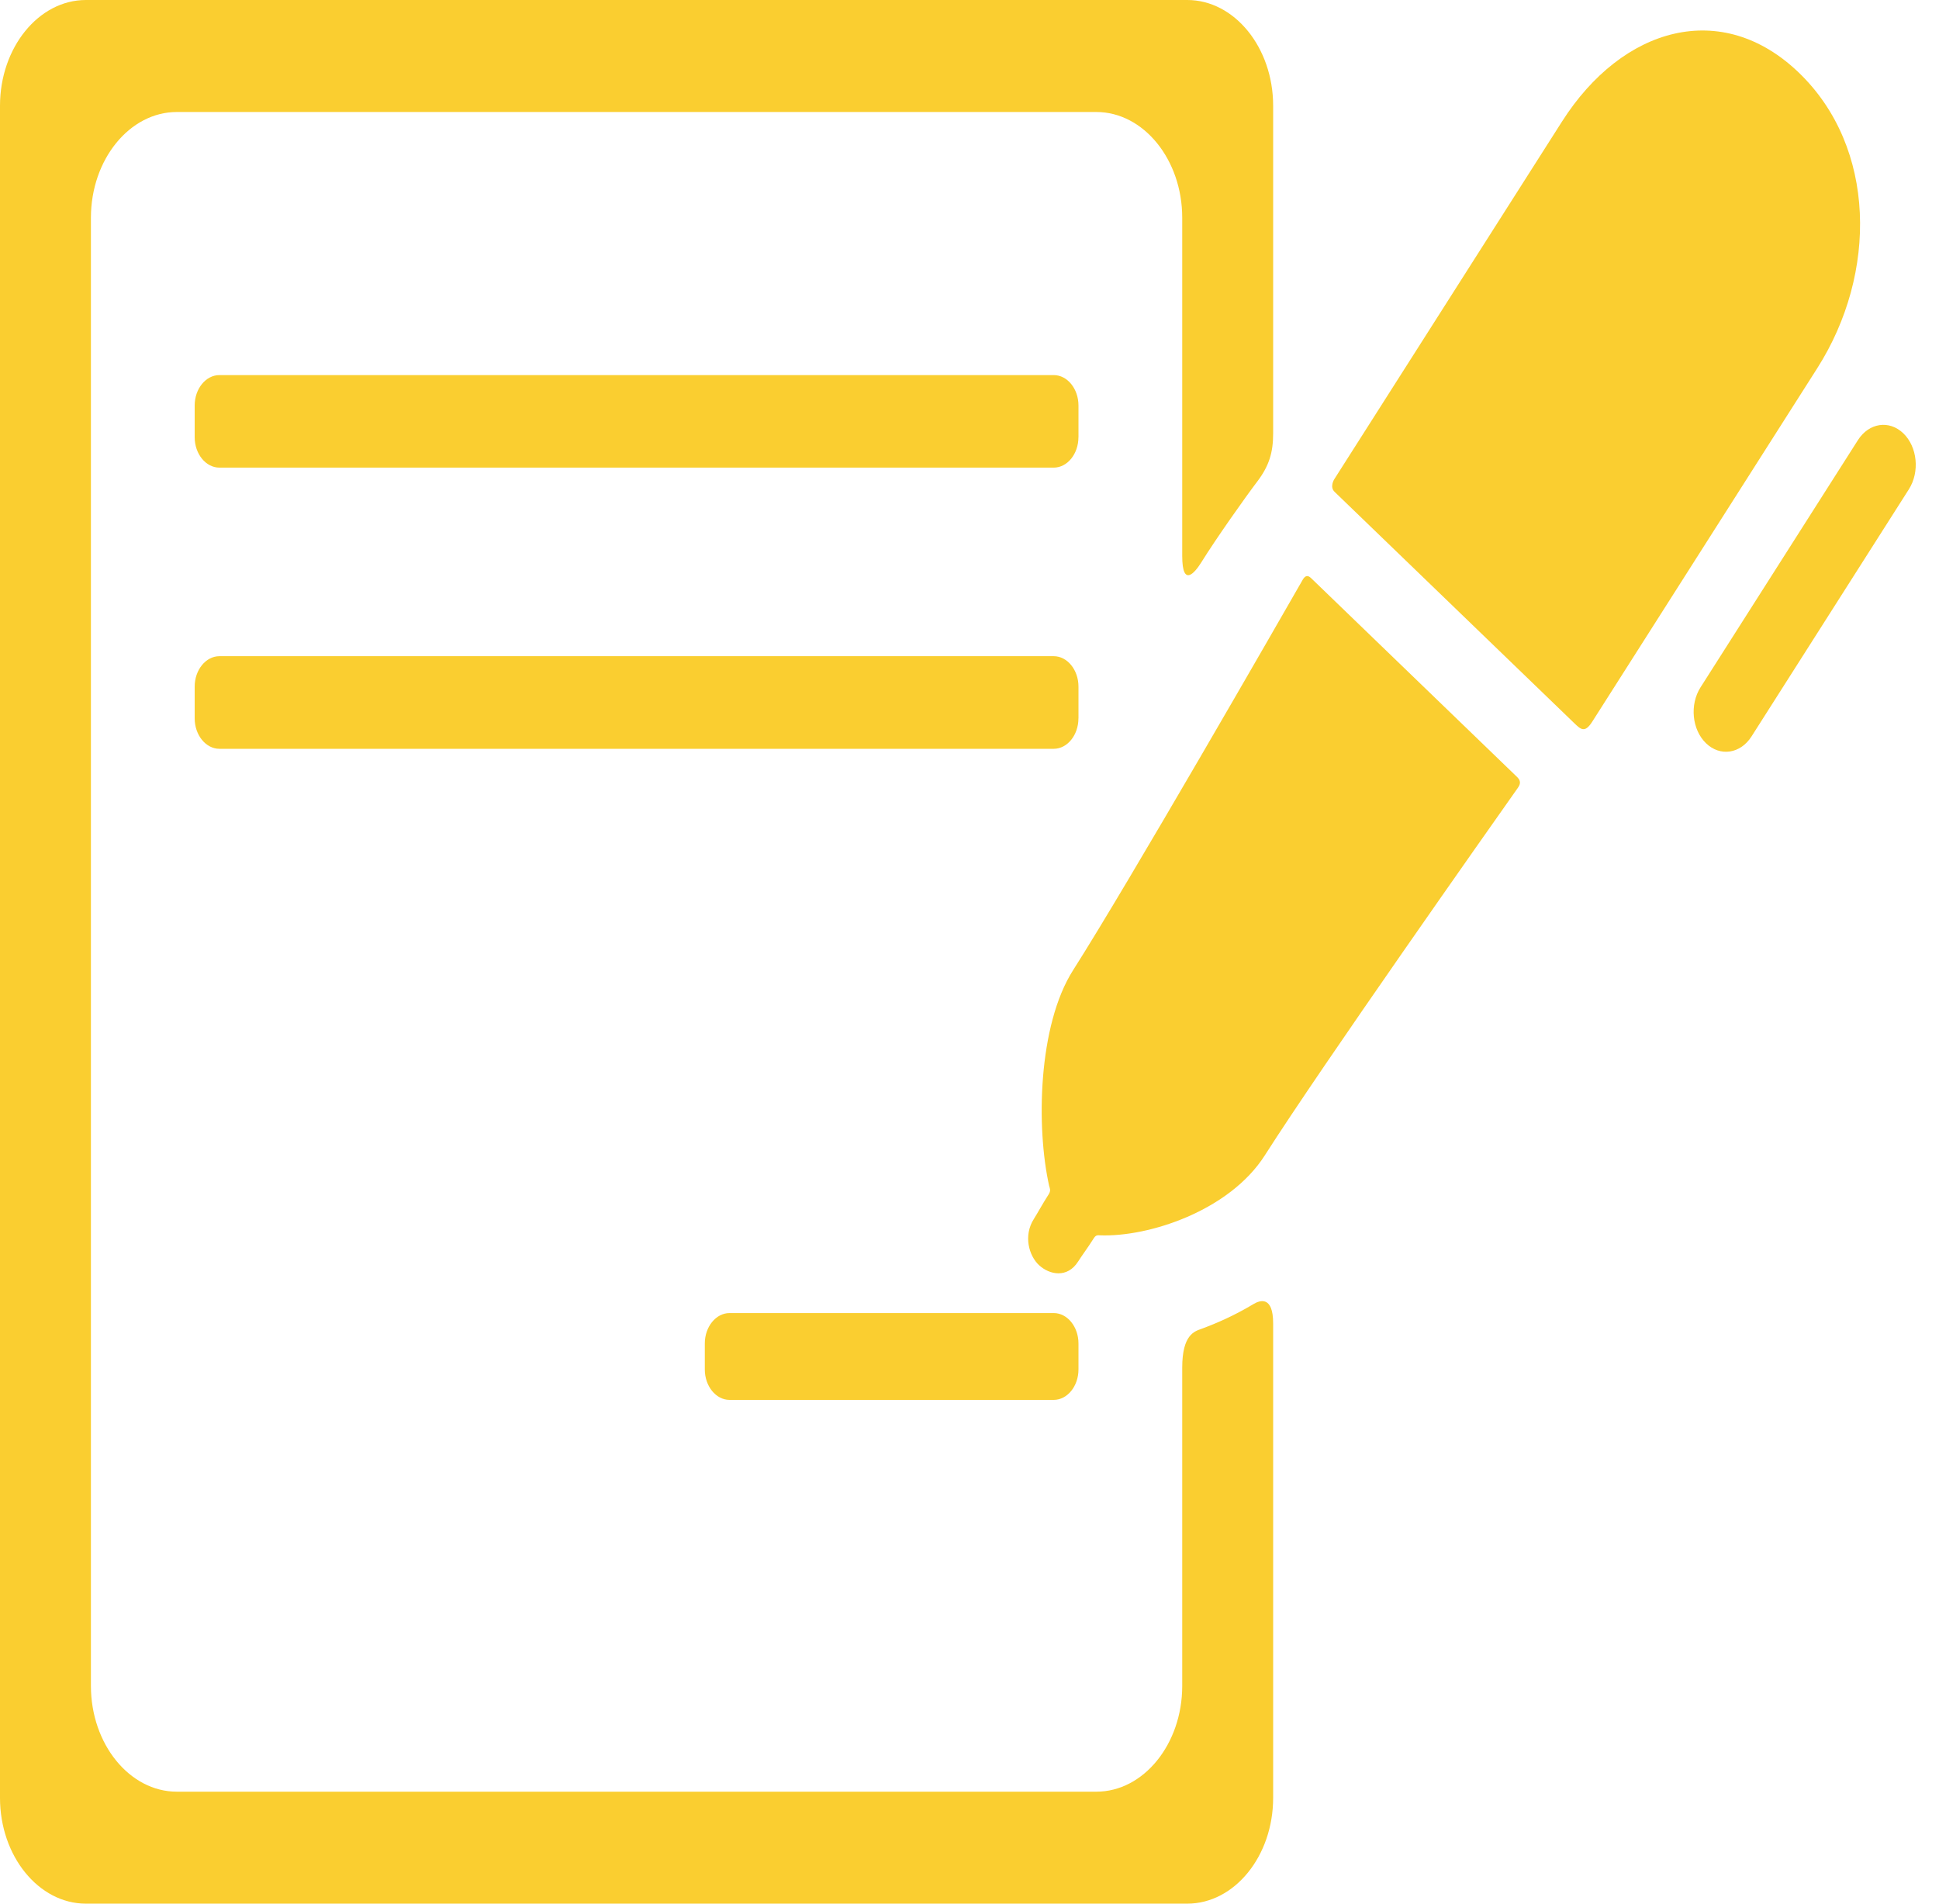
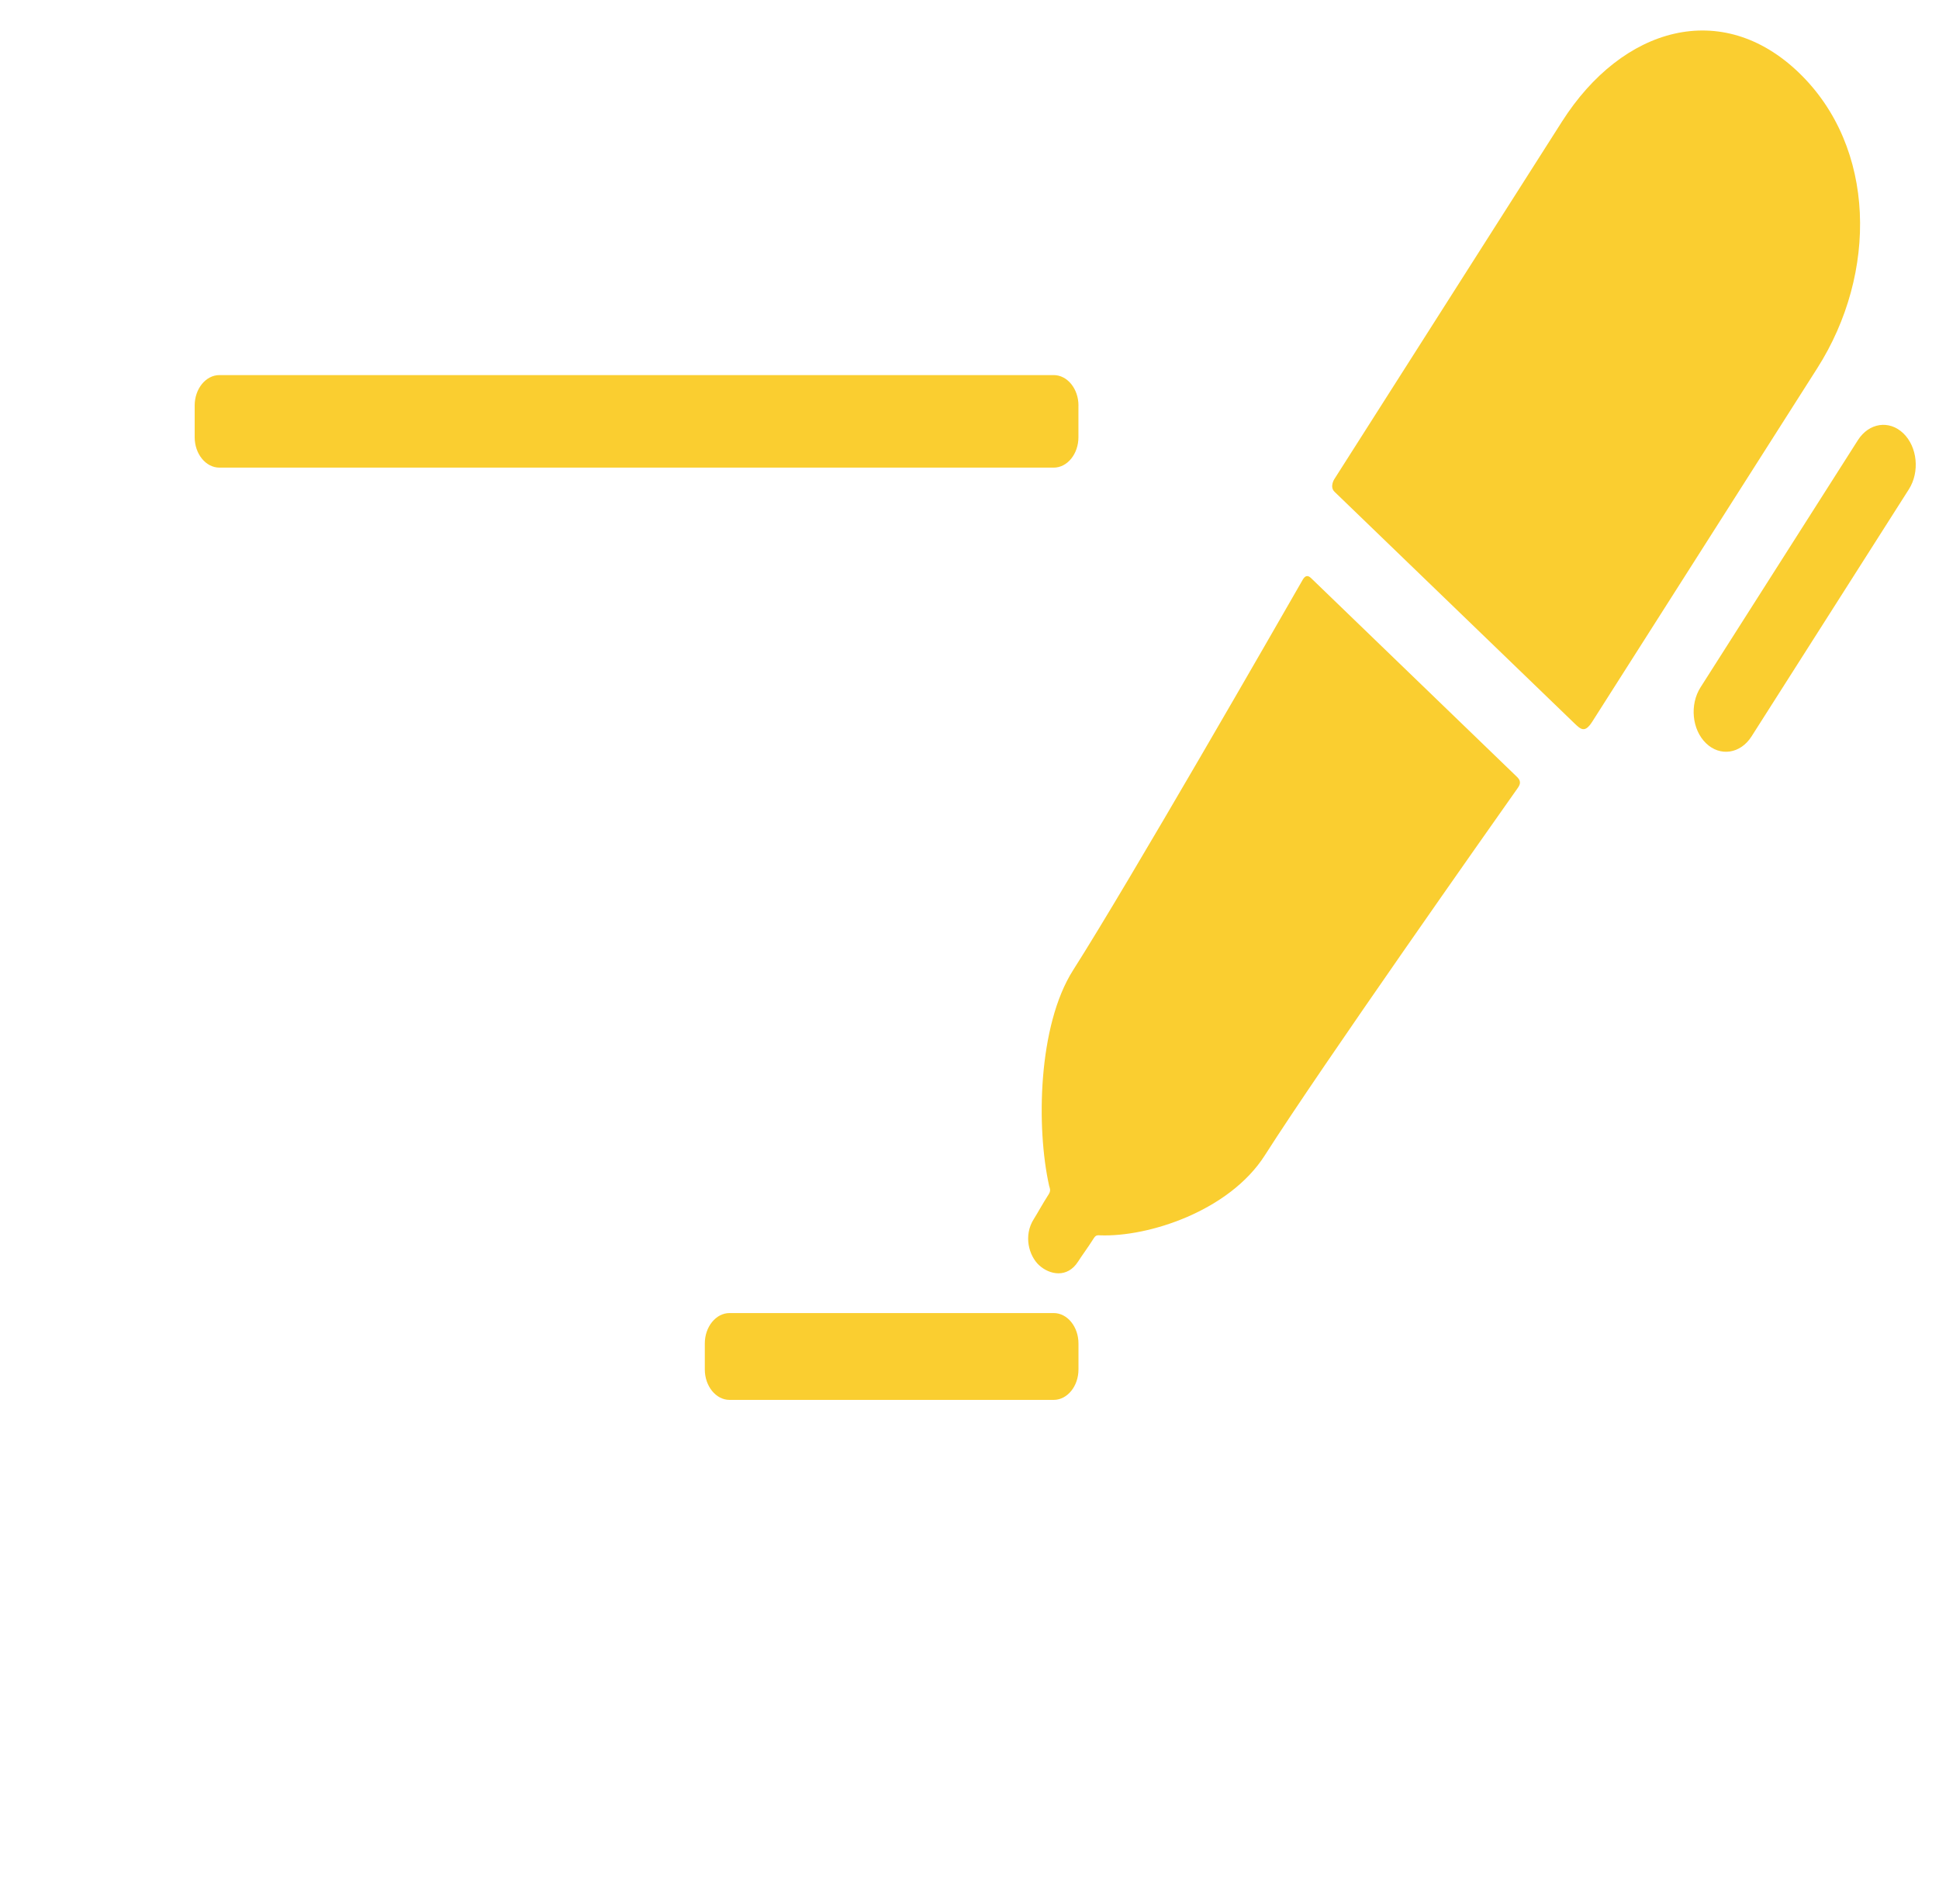
<svg xmlns="http://www.w3.org/2000/svg" width="55" height="54" viewBox="0 0 55 54" fill="none">
  <path d="M45.164 20.472C46.785 17.925 51.548 10.443 51.548 10.443C53.264 7.748 53.22 4.18 51.032 2.068C48.844 -0.044 46.02 0.756 44.305 3.45L37.846 13.595C37.846 13.595 37.709 13.81 37.854 13.95C39.37 15.414 43.48 19.381 44.643 20.503C44.84 20.694 44.953 20.803 45.164 20.472Z" fill="#FACE30" />
  <path d="M37.188 16.398C37.093 16.306 37.019 16.33 36.953 16.443C36.25 17.67 32.031 25.02 30.439 27.52C29.438 29.092 29.391 31.994 29.759 33.638C29.771 33.693 29.819 33.763 29.748 33.875C29.552 34.182 29.44 34.397 29.327 34.575C29.021 35.054 29.188 35.625 29.473 35.889C29.771 36.163 30.276 36.265 30.581 35.785C30.694 35.607 30.838 35.42 31.034 35.112C31.09 35.025 31.157 35.04 31.196 35.042C32.577 35.096 34.873 34.35 35.879 32.77C37.484 30.249 42.311 23.402 43.046 22.36C43.107 22.274 43.167 22.17 43.035 22.043C41.574 20.632 38.684 17.843 37.188 16.398Z" fill="#FACE30" />
  <path d="M49.681 20.892C49.368 21.383 48.791 21.47 48.392 21.084C47.993 20.699 47.923 19.989 48.236 19.497L52.7 12.485C53.013 11.993 53.59 11.907 53.989 12.293C54.388 12.678 54.458 13.388 54.145 13.88L49.681 20.892Z" fill="#FACE30" />
-   <path d="M30.59 20.377C30.59 20.852 30.275 21.241 29.889 21.241H6.224C5.838 21.241 5.522 20.852 5.522 20.377V19.477C5.522 19.003 5.838 18.614 6.224 18.614H29.889C30.275 18.614 30.591 19.003 30.591 19.477V20.377H30.59Z" fill="#FACE30" />
  <path d="M30.591 38.847C30.591 39.322 30.275 39.71 29.889 39.71H20.694C20.308 39.71 19.992 39.322 19.992 38.847V38.11C19.992 37.635 20.308 37.247 20.694 37.247H29.889C30.275 37.247 30.591 37.635 30.591 38.11V38.847Z" fill="#FACE30" />
-   <path d="M30.59 12.402C30.59 12.877 30.275 13.265 29.889 13.265H6.224C5.838 13.265 5.522 12.877 5.522 12.402V11.503C5.522 11.028 5.838 10.64 6.224 10.64H29.889C30.275 10.64 30.591 11.028 30.591 11.503V12.402H30.59Z" fill="#FACE30" />
-   <path d="M33.534 38.793V47.824C33.534 49.474 32.438 50.824 31.098 50.824H5.016C3.676 50.824 2.579 49.474 2.579 47.824V6.177C2.579 4.527 3.676 3.177 5.016 3.177H31.097C32.437 3.177 33.534 4.527 33.534 6.177V15.771C33.534 16.689 33.902 16.231 34.072 15.957C34.507 15.259 35.328 14.099 35.659 13.664C36 13.216 36.113 12.834 36.113 12.297V3C36.113 1.35 35.017 0 33.677 0H2.436C1.096 0 0 1.35 0 3V51C0 52.65 1.096 54 2.436 54H33.677C35.017 54 36.113 52.65 36.113 51V37.541C36.113 36.757 35.743 36.879 35.557 36.991C35.044 37.299 34.533 37.529 34.068 37.699C33.881 37.767 33.534 37.865 33.534 38.793Z" fill="#FACE30" />
+   <path d="M30.59 12.402C30.59 12.877 30.275 13.265 29.889 13.265H6.224C5.838 13.265 5.522 12.877 5.522 12.402V11.503C5.522 11.028 5.838 10.64 6.224 10.64H29.889C30.275 10.64 30.591 11.028 30.591 11.503H30.59Z" fill="#FACE30" />
</svg>